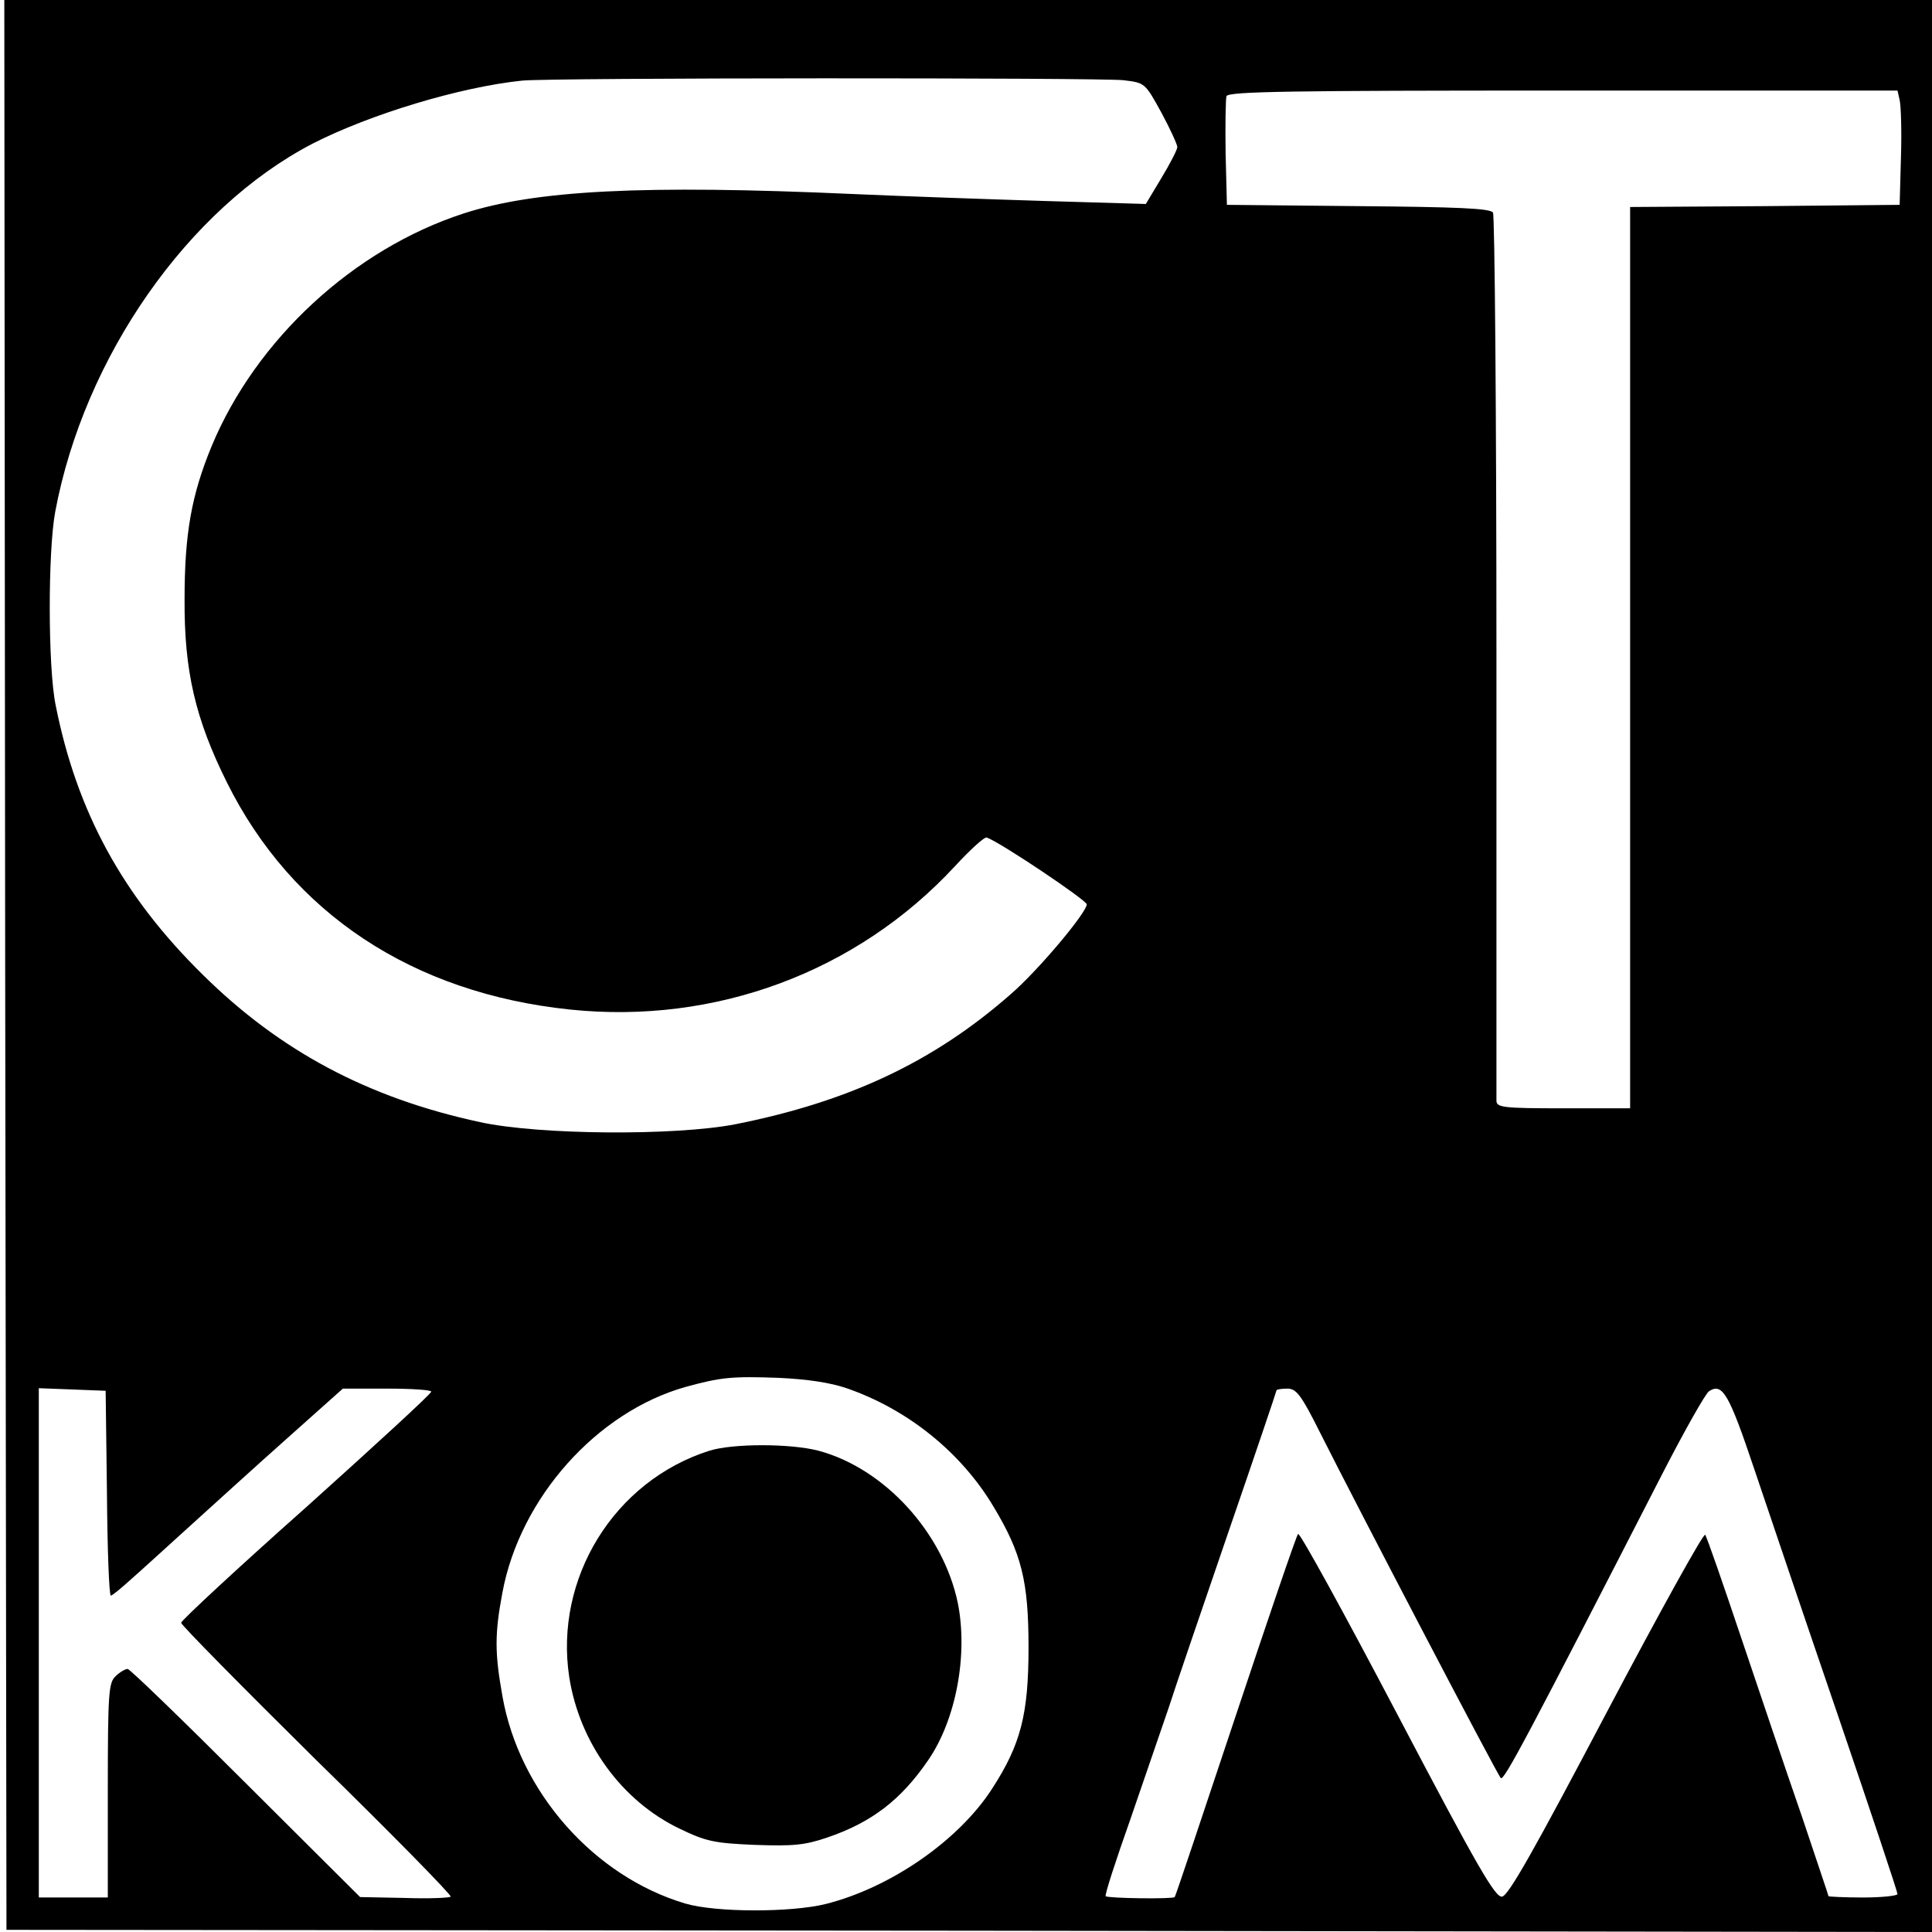
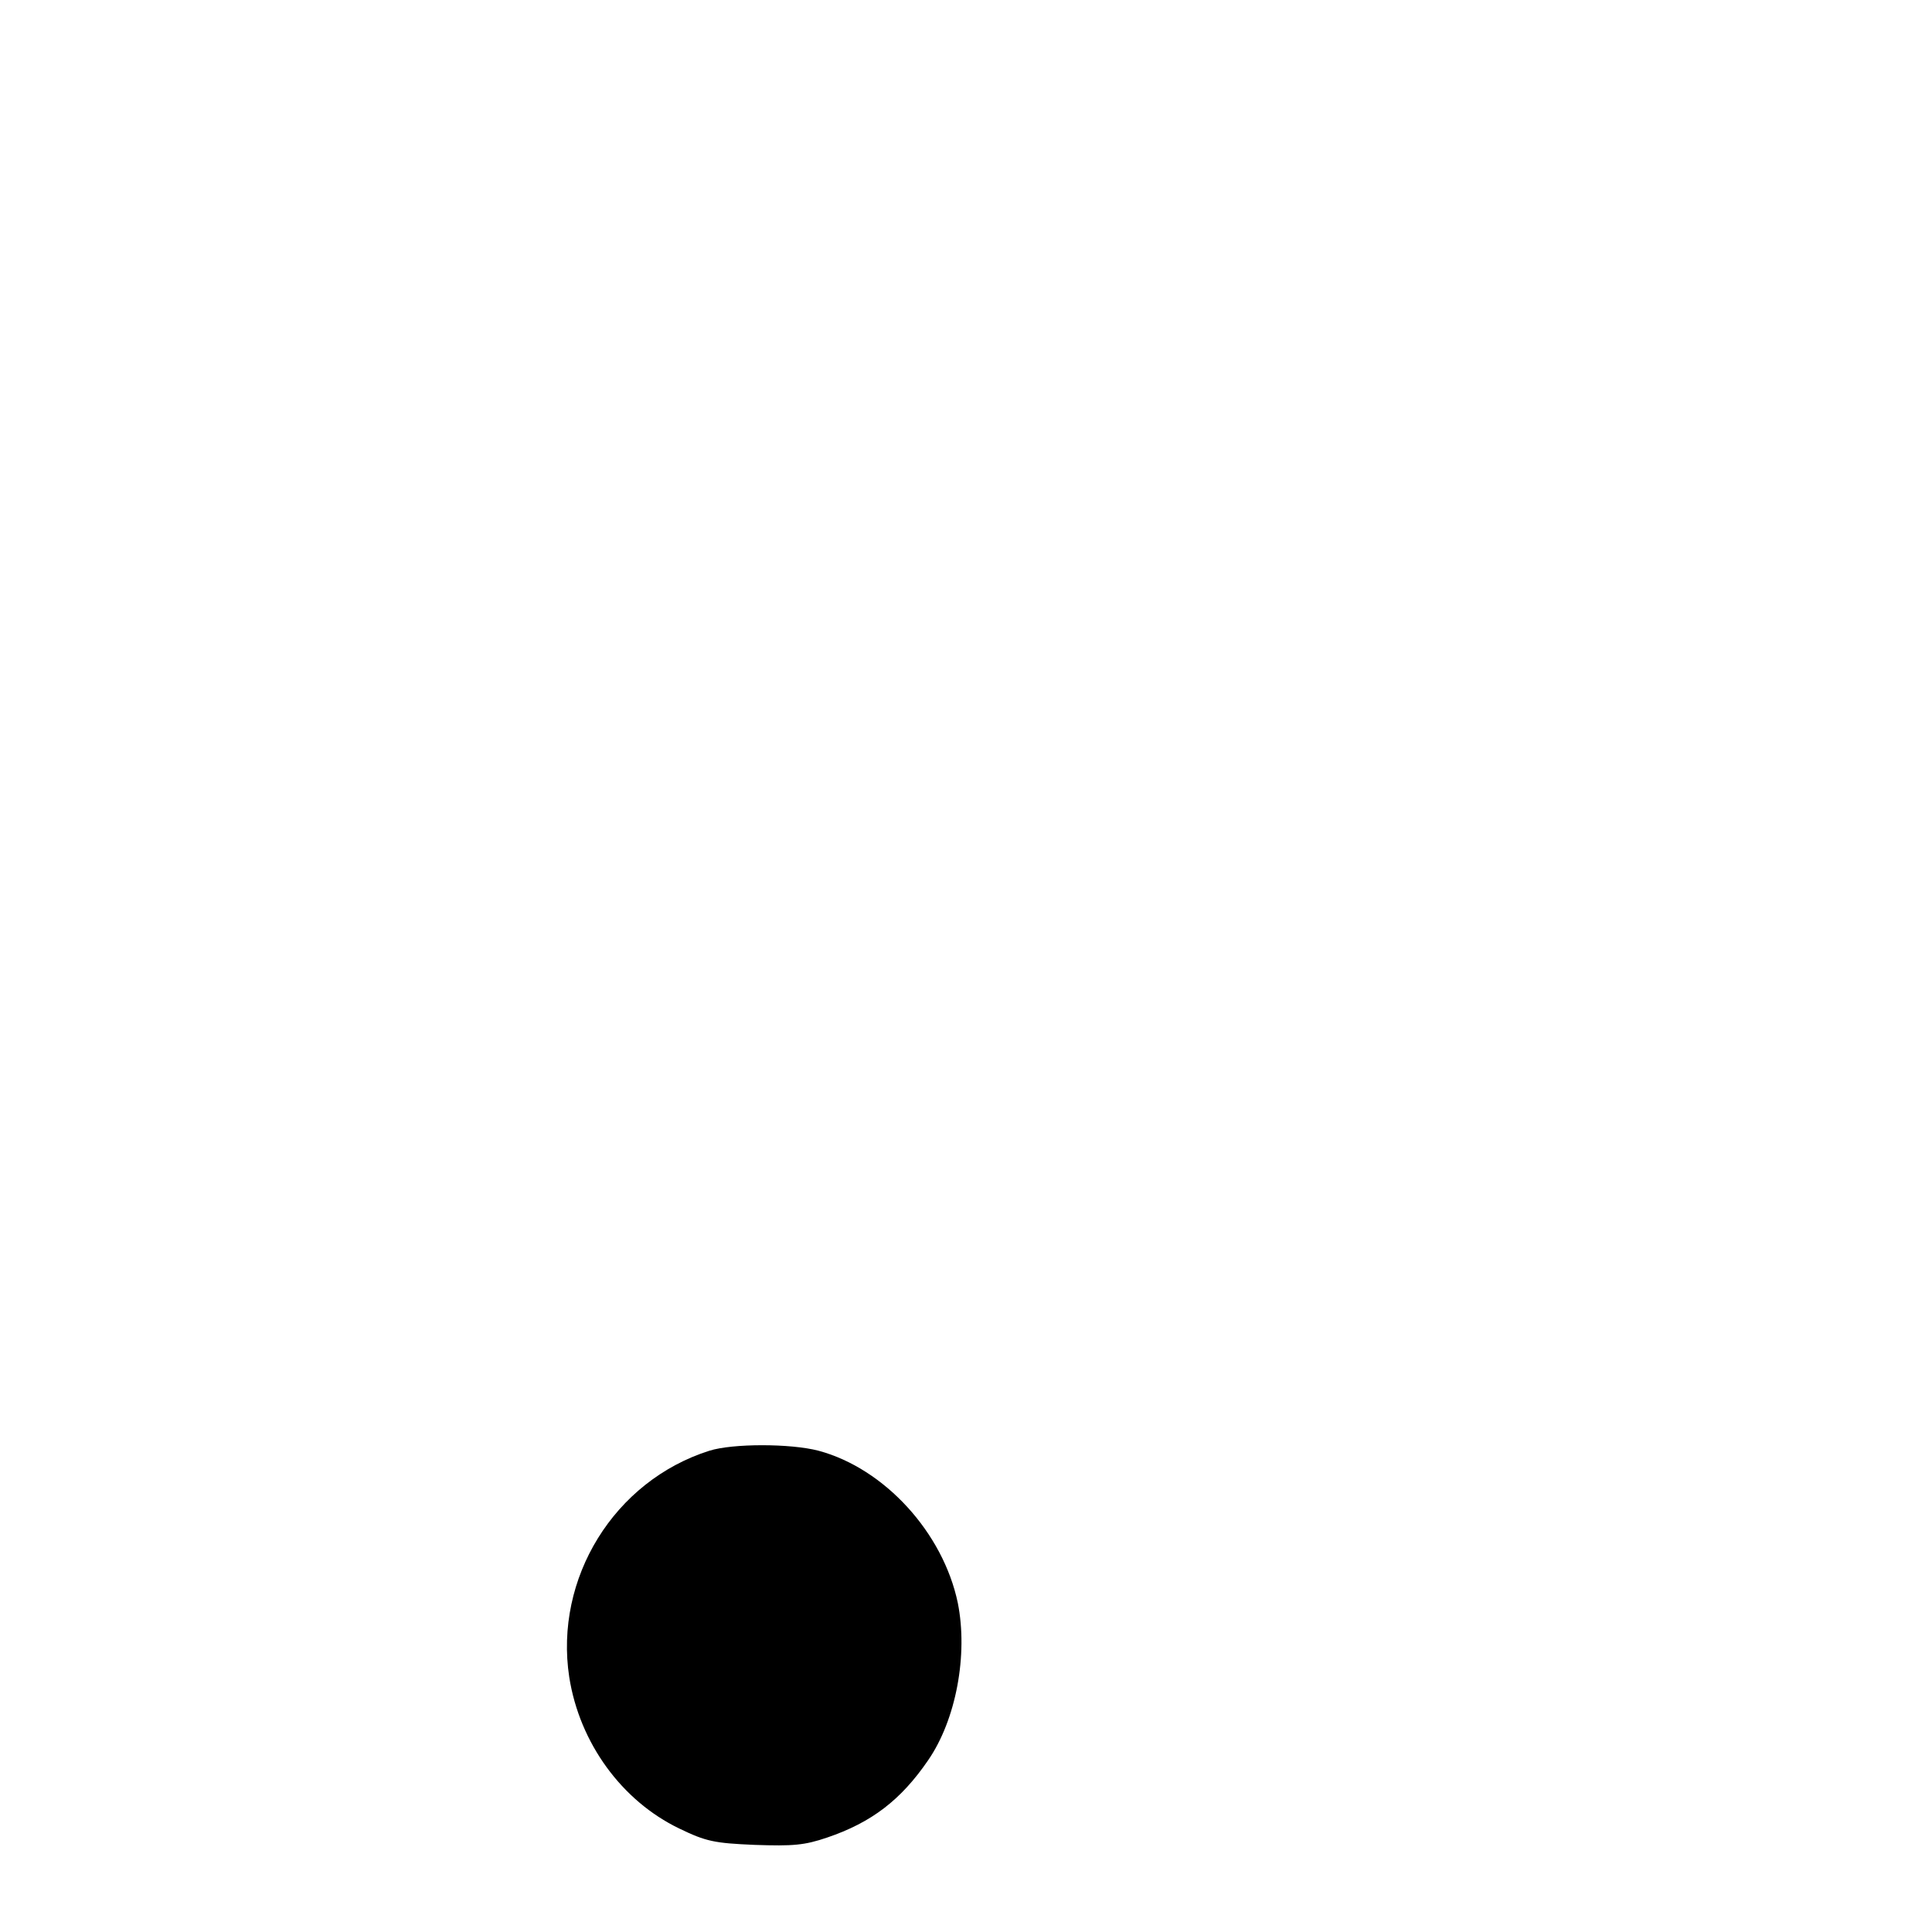
<svg xmlns="http://www.w3.org/2000/svg" version="1.0" width="448pt" height="448pt" viewBox="0 0 448 448" preserveAspectRatio="xMidYMid meet">
  <g transform="translate(0,448) scale(0.1,-0.1)" fill="#000000" stroke="none">
-     <path d="M12 2243 l3 -2238 2232 -2 2233 -3 0 2240 0 2240 -2235 0 -2235 0 2 -2237z m2593 2051 c50 -6 50 -6 88 -75 20 -37 37 -74 37 -80 0 -6 -17 -39 -37 -72 l-36 -60 -236 7 c-130 4 -328 11 -441 16 -490 22 -738 9 -905 -45 -255 -83 -481 -292 -584 -539 -47 -114 -63 -203 -63 -356 -1 -166 25 -277 98 -424 151 -304 431 -489 796 -527 337 -35 665 87 892 332 36 39 69 69 74 67 33 -12 231 -145 232 -155 0 -19 -113 -154 -177 -209 -179 -157 -376 -249 -638 -301 -139 -27 -455 -25 -592 5 -260 56 -464 165 -643 342 -186 183 -292 378 -341 625 -18 88 -18 356 -1 448 67 359 308 704 597 854 133 68 341 131 485 146 61 7 1343 7 1395 1z m1800 -46 c3 -13 5 -72 3 -133 l-3 -110 -312 -3 -313 -2 0 -1045 0 -1045 -155 0 c-141 0 -155 2 -155 18 0 9 0 474 0 1032 0 558 -4 1021 -8 1027 -6 10 -84 13 -312 15 l-305 3 -3 119 c-1 66 0 126 2 133 4 11 151 13 780 13 l776 0 5 -22z m-2442 -2987 c142 -49 266 -149 341 -275 65 -108 81 -173 81 -326 0 -155 -18 -225 -84 -327 -77 -120 -235 -230 -386 -268 -80 -20 -255 -20 -326 1 -212 63 -385 259 -424 481 -18 101 -18 144 0 240 41 220 219 419 425 477 81 22 105 25 215 21 66 -3 120 -11 158 -24z m-1715 -243 c1 -131 5 -238 9 -238 3 0 24 17 47 38 23 20 84 76 136 123 52 47 153 139 225 203 l130 116 102 0 c57 0 103 -3 103 -7 0 -5 -131 -125 -290 -268 -160 -142 -290 -263 -290 -268 0 -5 142 -149 315 -320 174 -170 313 -312 310 -315 -3 -3 -51 -5 -108 -3 l-102 2 -265 264 c-146 146 -269 265 -274 265 -5 0 -18 -7 -28 -17 -16 -15 -18 -37 -18 -265 l0 -248 -80 0 -80 0 0 590 0 591 78 -3 77 -3 3 -237z m2813 140 c89 -177 411 -793 419 -801 7 -8 61 94 376 708 51 99 99 184 107 189 31 20 46 -5 105 -181 33 -98 121 -358 196 -577 75 -220 136 -403 136 -408 0 -4 -36 -8 -80 -8 -44 0 -80 2 -80 3 0 2 -28 84 -61 183 -34 98 -97 284 -140 412 -43 128 -81 238 -85 243 -3 6 -106 -180 -229 -413 -166 -315 -227 -424 -242 -426 -16 -2 -56 67 -243 423 -123 234 -226 422 -230 418 -4 -4 -69 -195 -145 -423 -76 -228 -139 -417 -141 -419 -4 -5 -155 -3 -160 2 -3 2 23 82 57 178 33 96 73 212 89 259 15 47 78 231 139 409 61 177 111 325 111 327 0 2 11 4 25 4 21 0 32 -14 76 -102z" />
    <path d="M1645 1116 c-221 -70 -360 -296 -325 -525 24 -153 122 -287 255 -351 62 -30 81 -34 175 -38 89 -3 115 -1 168 17 103 35 171 87 234 179 65 94 93 245 69 365 -34 163 -170 312 -323 353 -65 17 -199 17 -253 0z" />
  </g>
</svg>